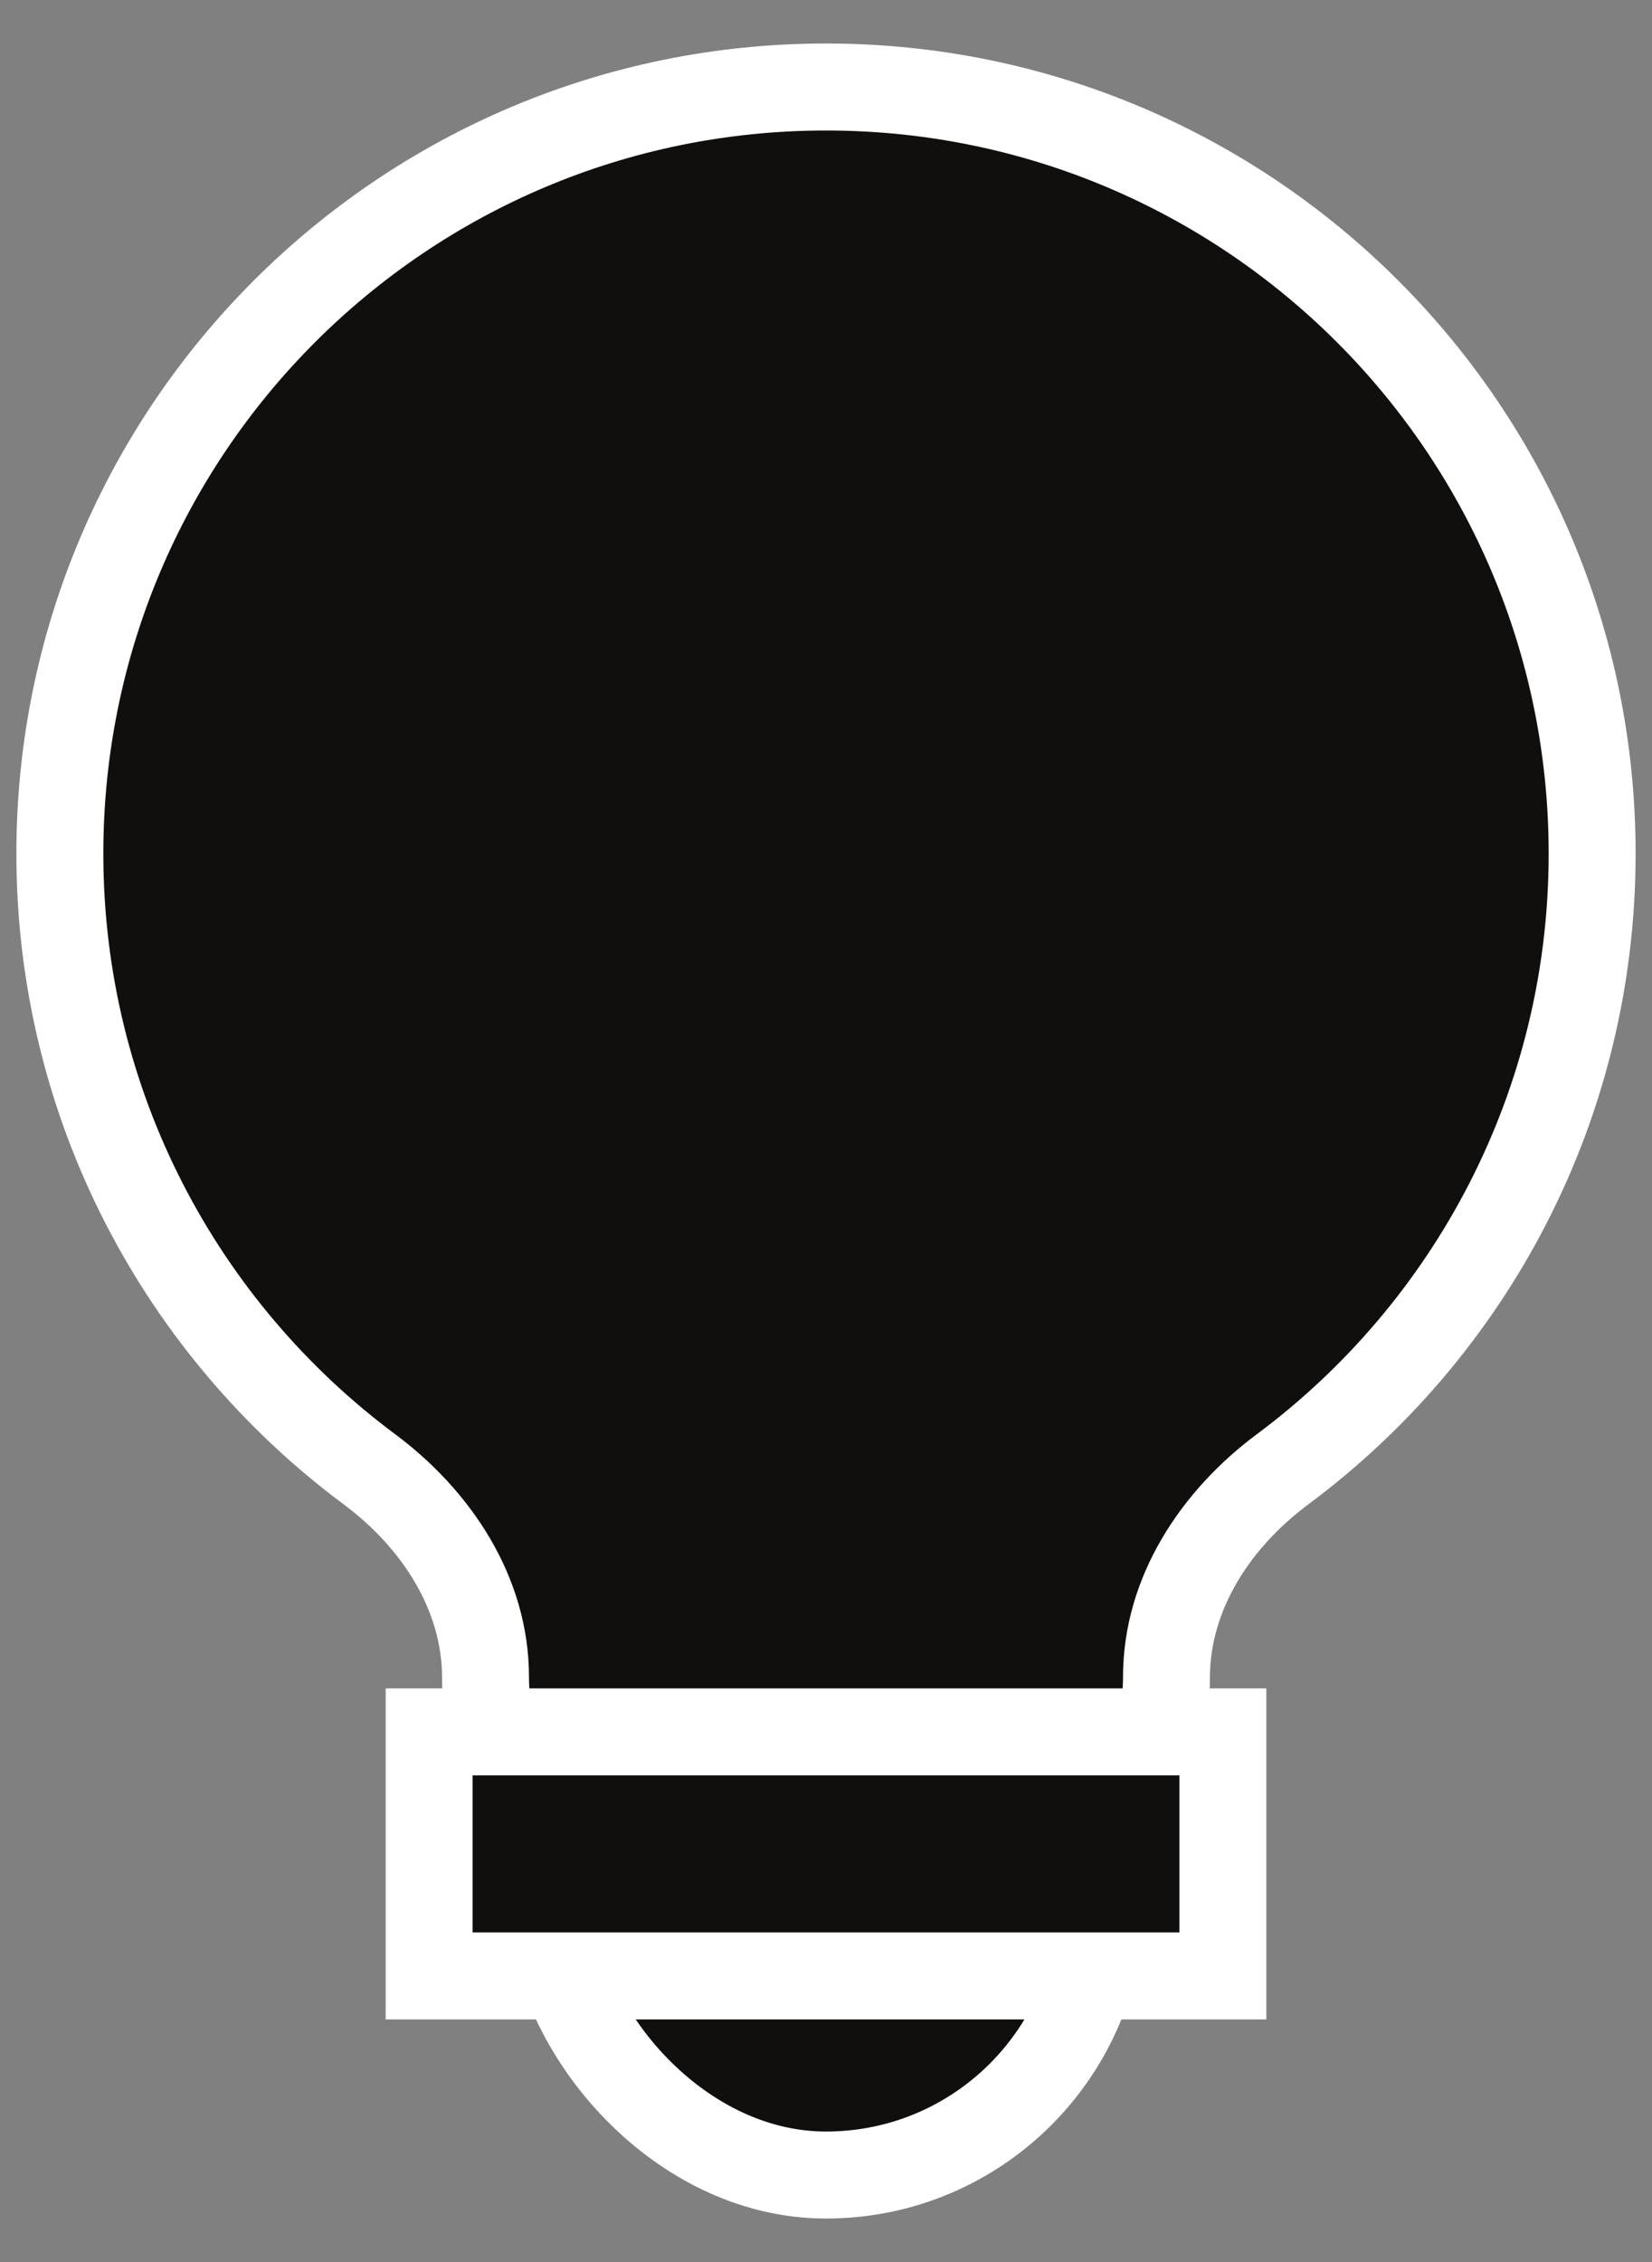
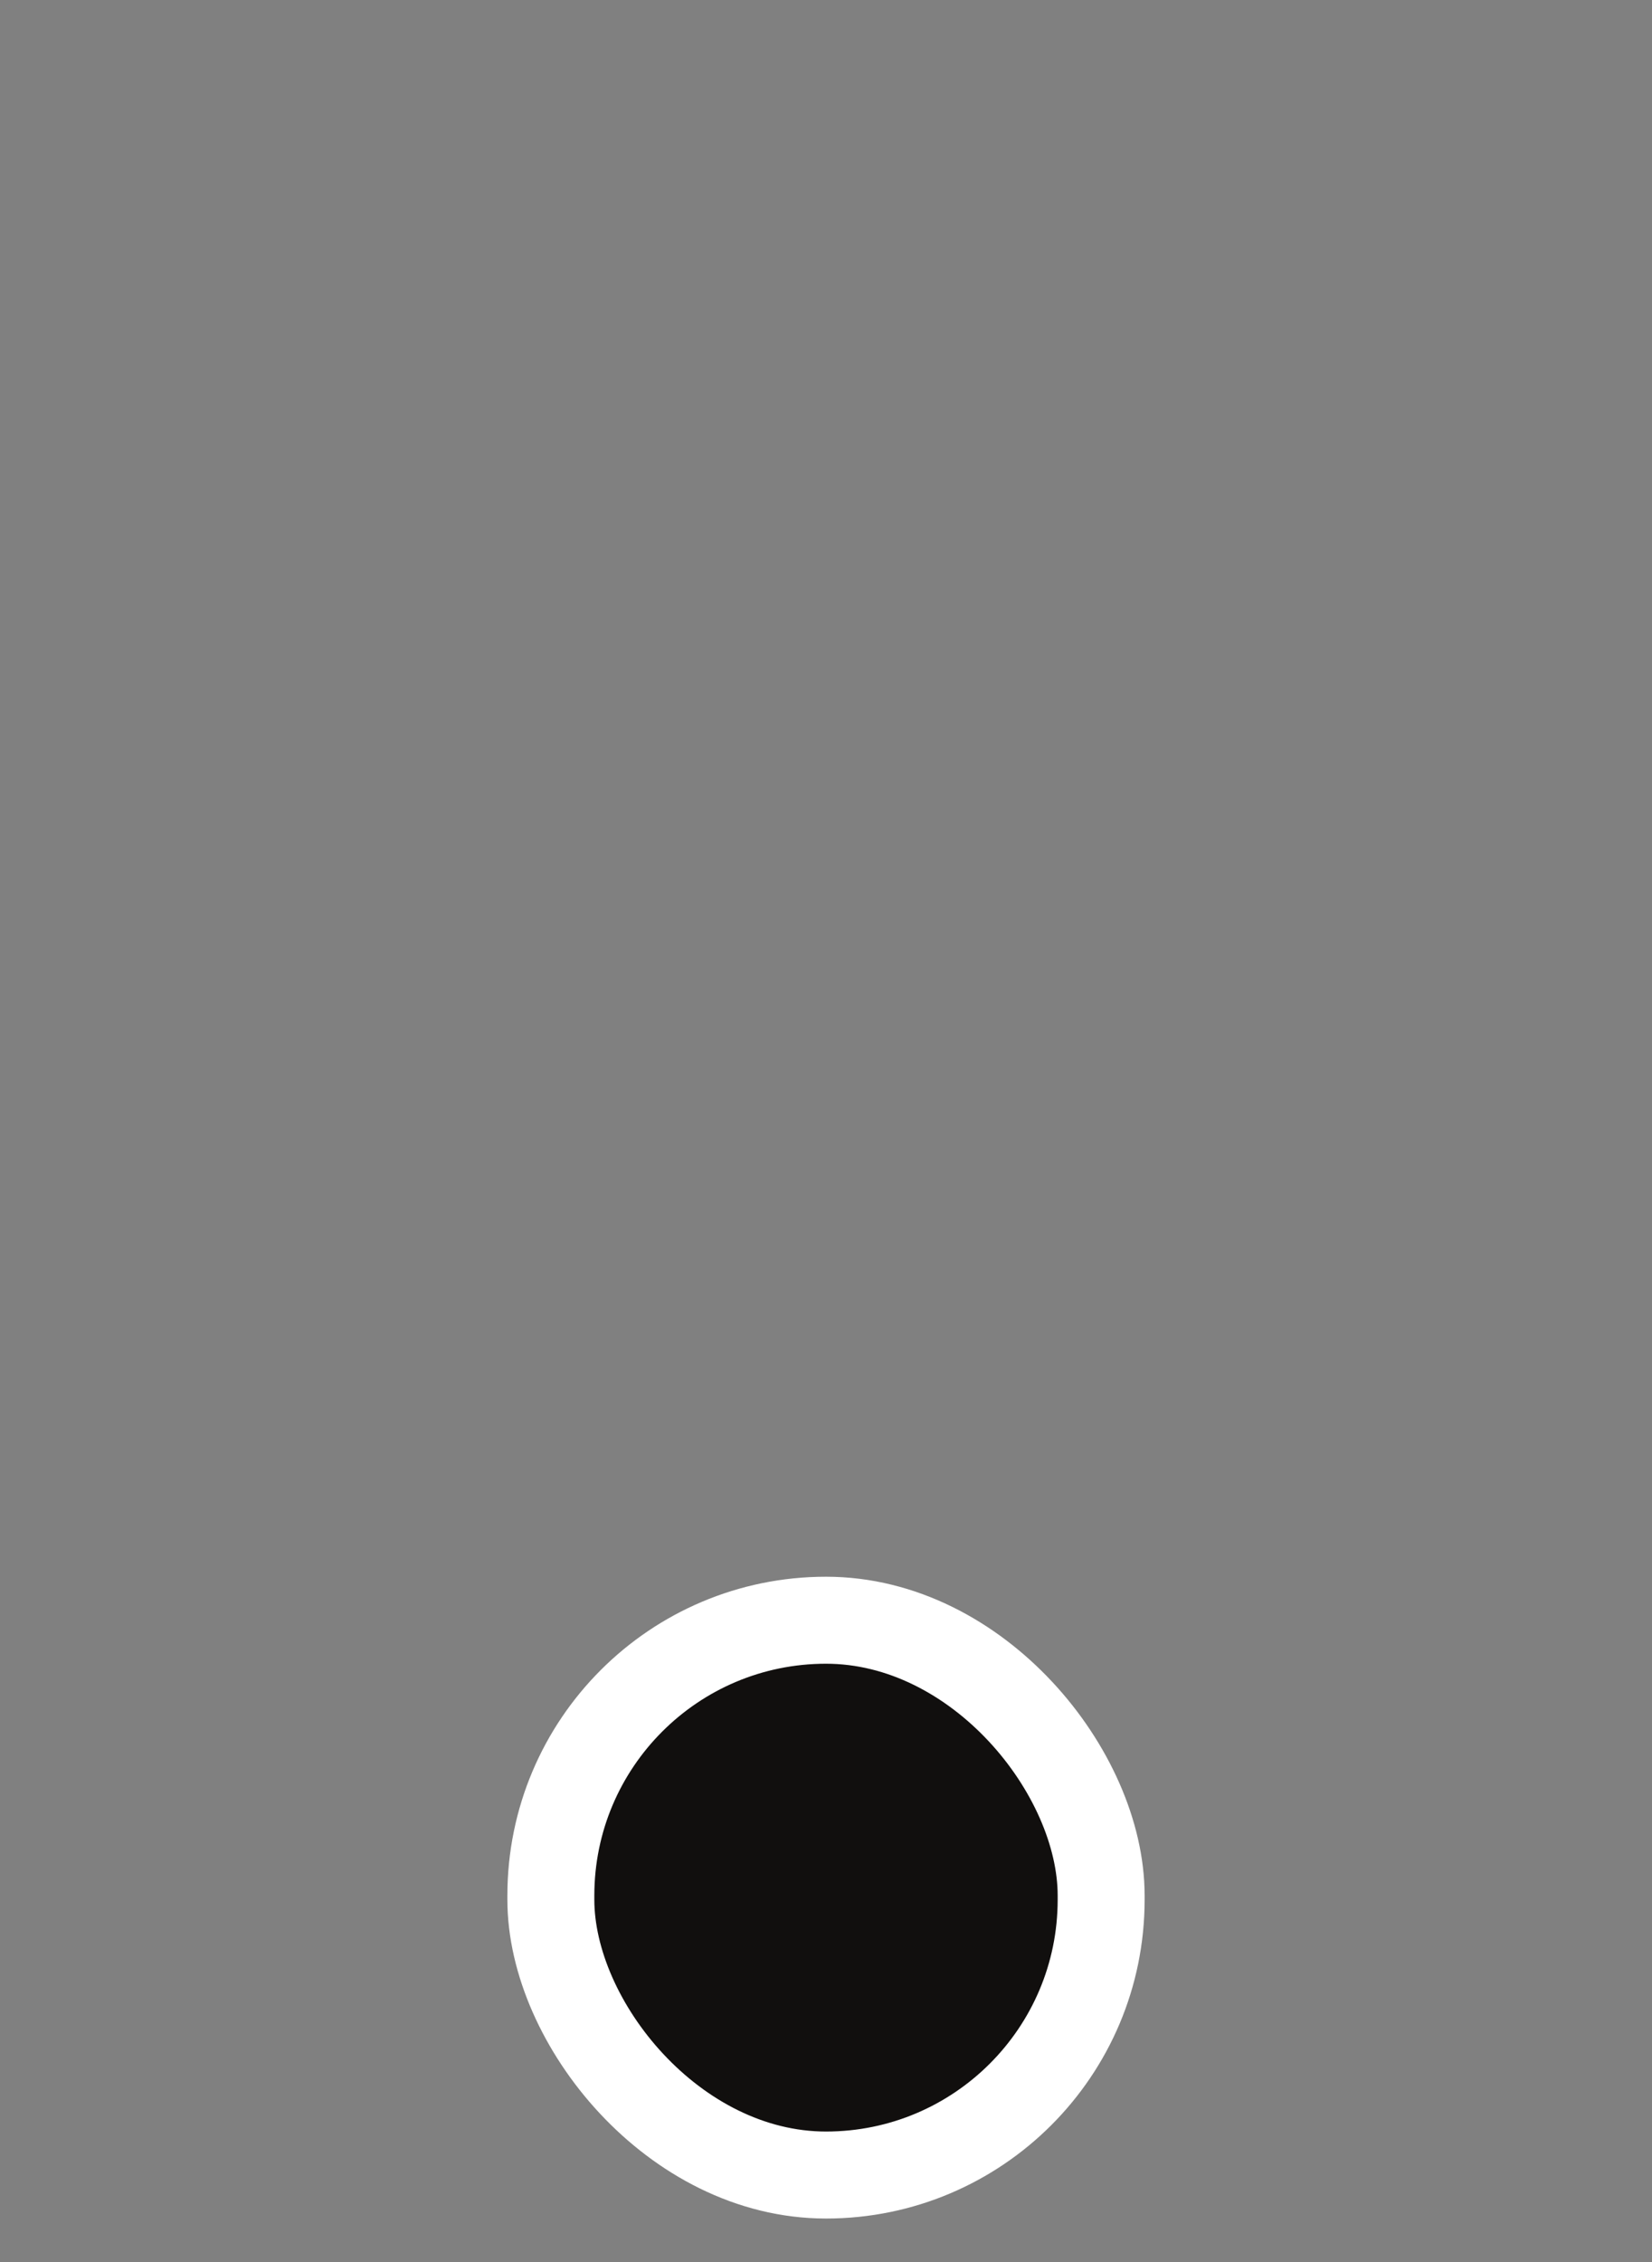
<svg xmlns="http://www.w3.org/2000/svg" width="38" height="52" viewBox="0 0 38 52" fill="none">
  <rect x="0" y="0" width="38" height="52" fill="#808080" stroke="none" />
  <rect x="12.671" y="37.246" width="12.658" height="12.754" rx="6.329" fill="#110F0E" stroke="white" stroke-width="2" />
-   <path fill-rule="evenodd" clip-rule="evenodd" d="M19 2C9.267 2 1.377 9.89 1.377 19.623C1.377 25.419 4.175 30.561 8.494 33.773C10.038 34.922 11.168 36.631 11.168 38.555V38.555C11.168 41.354 13.437 43.623 16.236 43.623H21.764C24.563 43.623 26.832 41.354 26.832 38.555V38.555C26.832 36.631 27.962 34.922 29.506 33.773C33.825 30.561 36.623 25.419 36.623 19.623C36.623 9.89 28.733 2 19 2Z" fill="#110F0E" />
-   <path d="M29.506 33.773L28.909 32.971L29.506 33.773ZM8.494 33.773L9.091 32.971L8.494 33.773ZM2.377 19.623C2.377 10.442 9.819 3 19 3V1C8.715 1 0.377 9.338 0.377 19.623H2.377ZM9.091 32.971C5.015 29.939 2.377 25.089 2.377 19.623H0.377C0.377 25.748 3.336 31.183 7.897 34.576L9.091 32.971ZM21.764 42.623H16.236V44.623H21.764V42.623ZM35.623 19.623C35.623 25.089 32.985 29.939 28.909 32.971L30.103 34.576C34.664 31.183 37.623 25.748 37.623 19.623H35.623ZM19 3C28.181 3 35.623 10.442 35.623 19.623H37.623C37.623 9.338 29.285 1 19 1V3ZM27.832 38.555C27.832 37.037 28.73 35.596 30.103 34.576L28.909 32.971C27.193 34.247 25.832 36.225 25.832 38.555H27.832ZM21.764 44.623C25.116 44.623 27.832 41.906 27.832 38.555H25.832C25.832 40.802 24.011 42.623 21.764 42.623V44.623ZM10.168 38.555C10.168 41.906 12.884 44.623 16.236 44.623V42.623C13.989 42.623 12.168 40.802 12.168 38.555H10.168ZM7.897 34.576C9.269 35.596 10.168 37.037 10.168 38.555H12.168C12.168 36.225 10.807 34.247 9.091 32.971L7.897 34.576Z" fill="white" />
-   <rect x="9.871" y="39.813" width="18.258" height="5.61" fill="#110F0E" stroke="white" stroke-width="2" />
</svg>